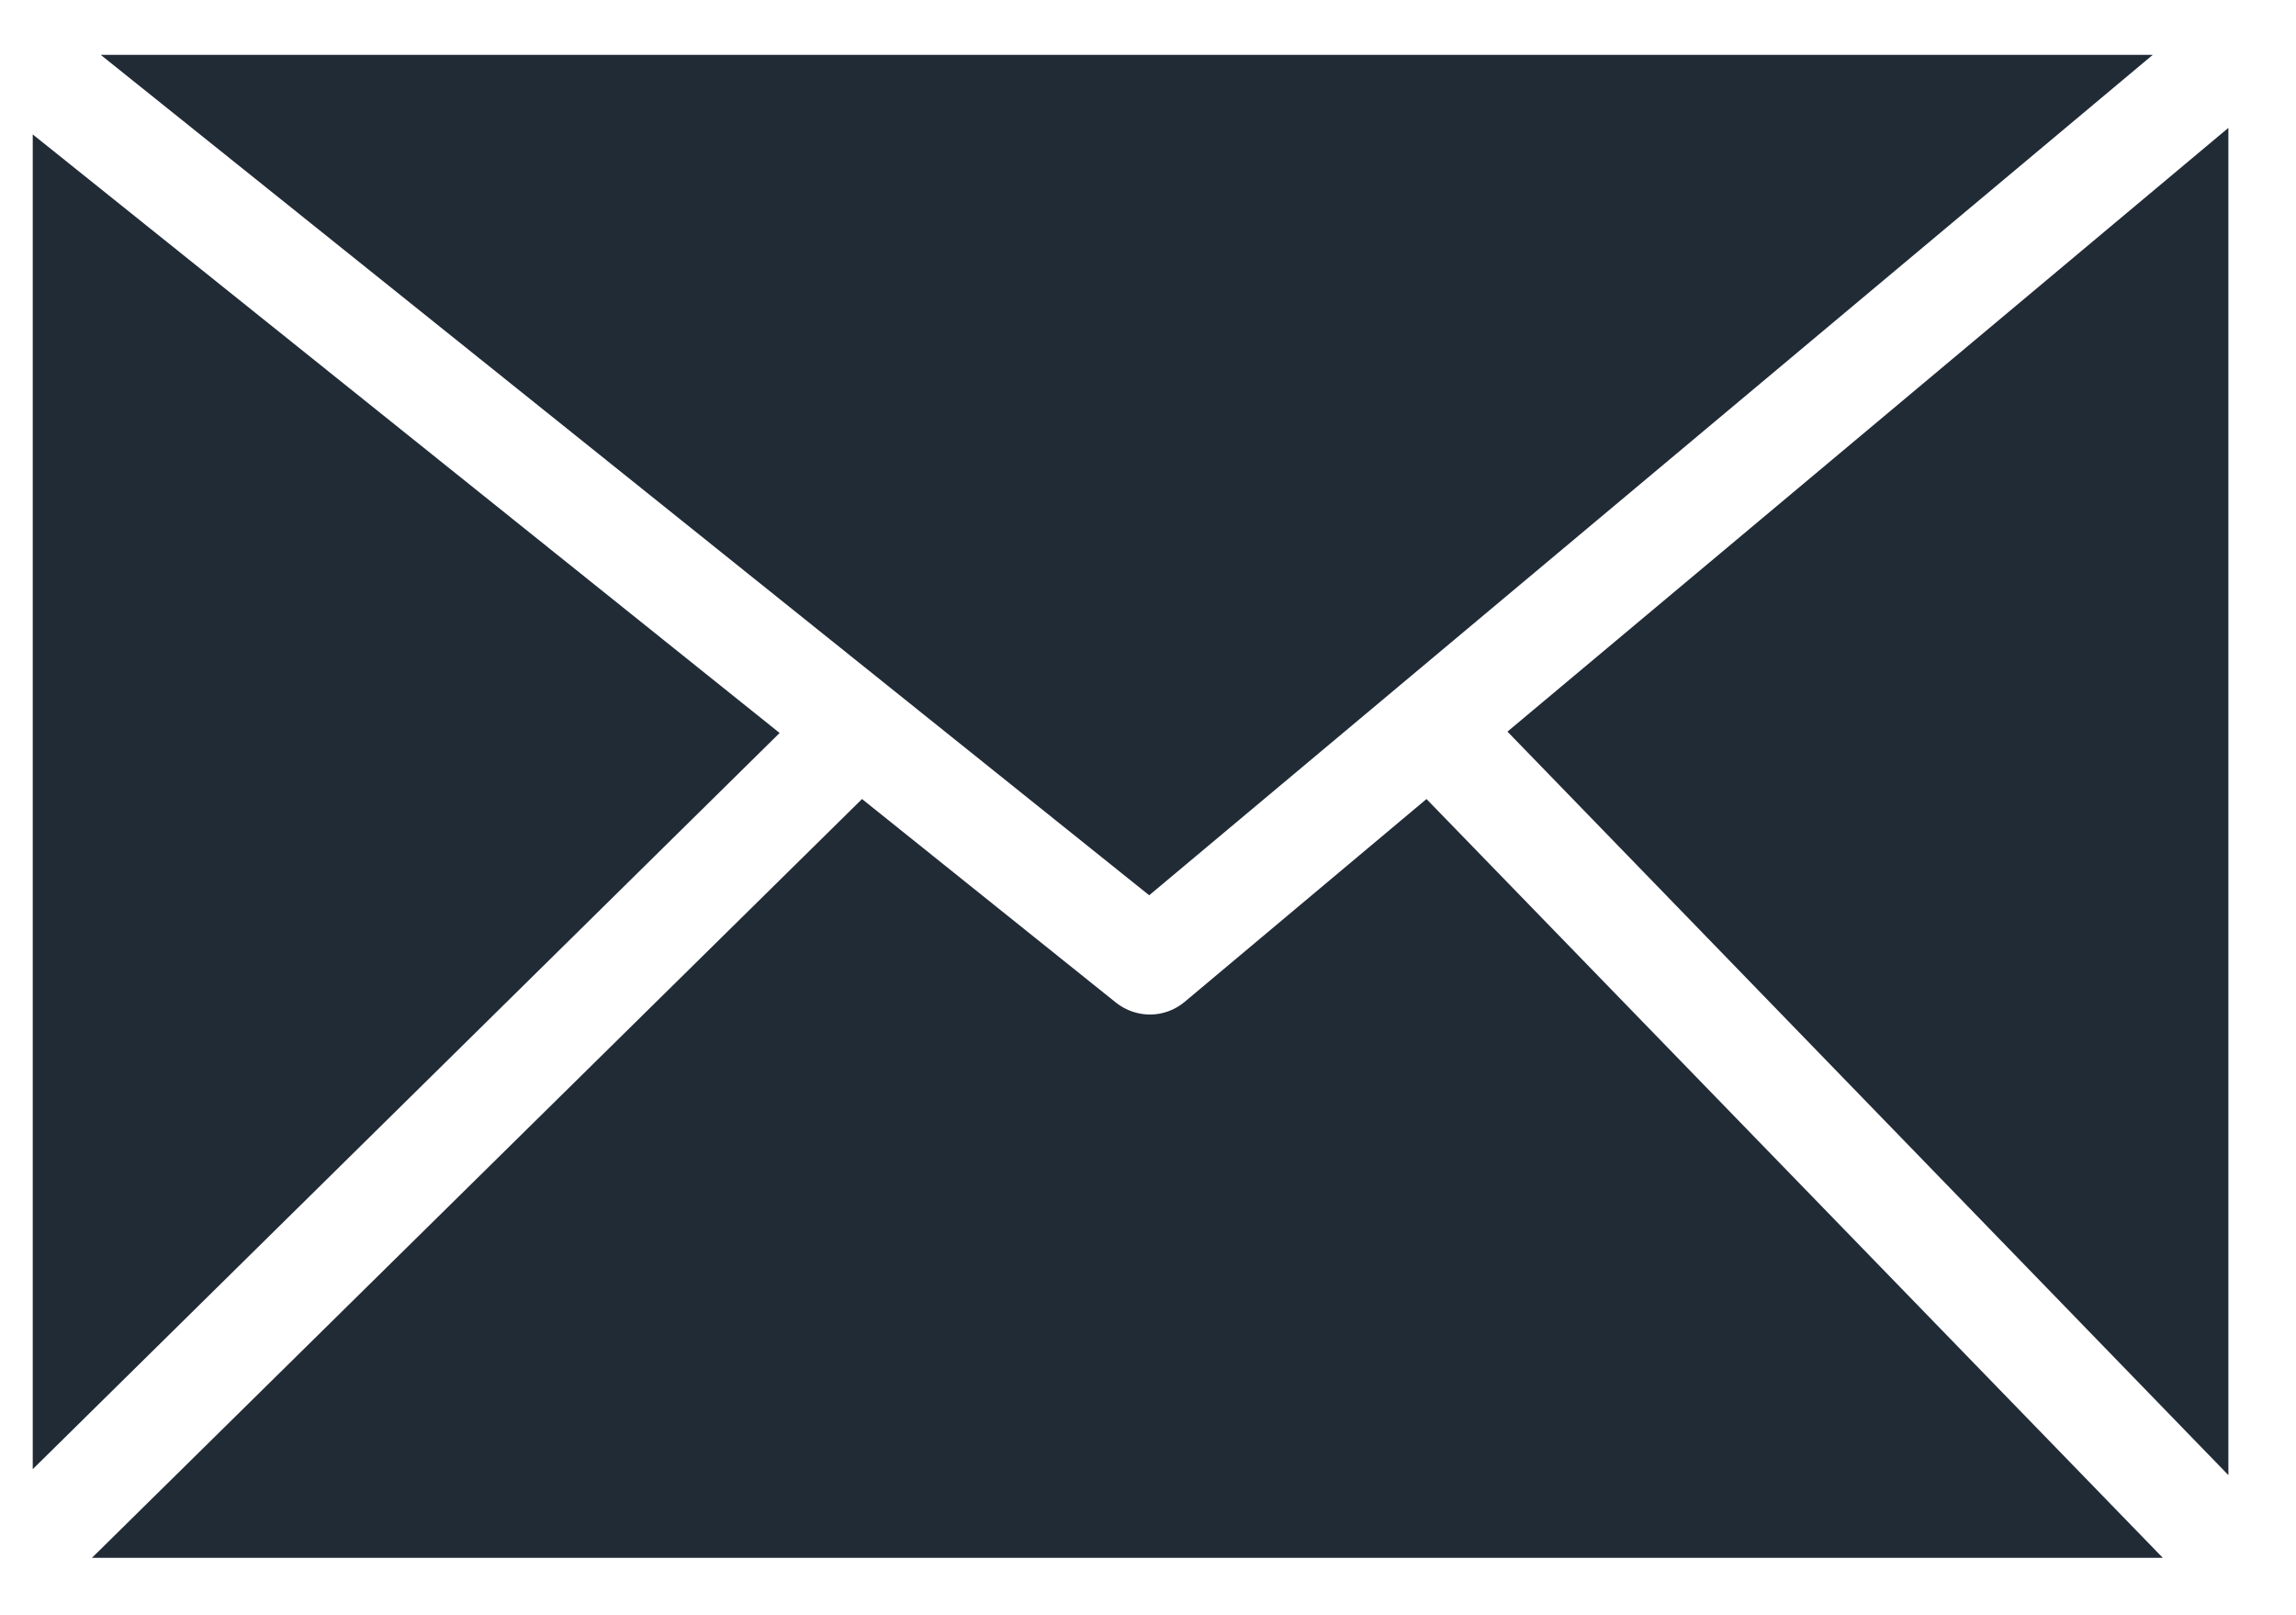
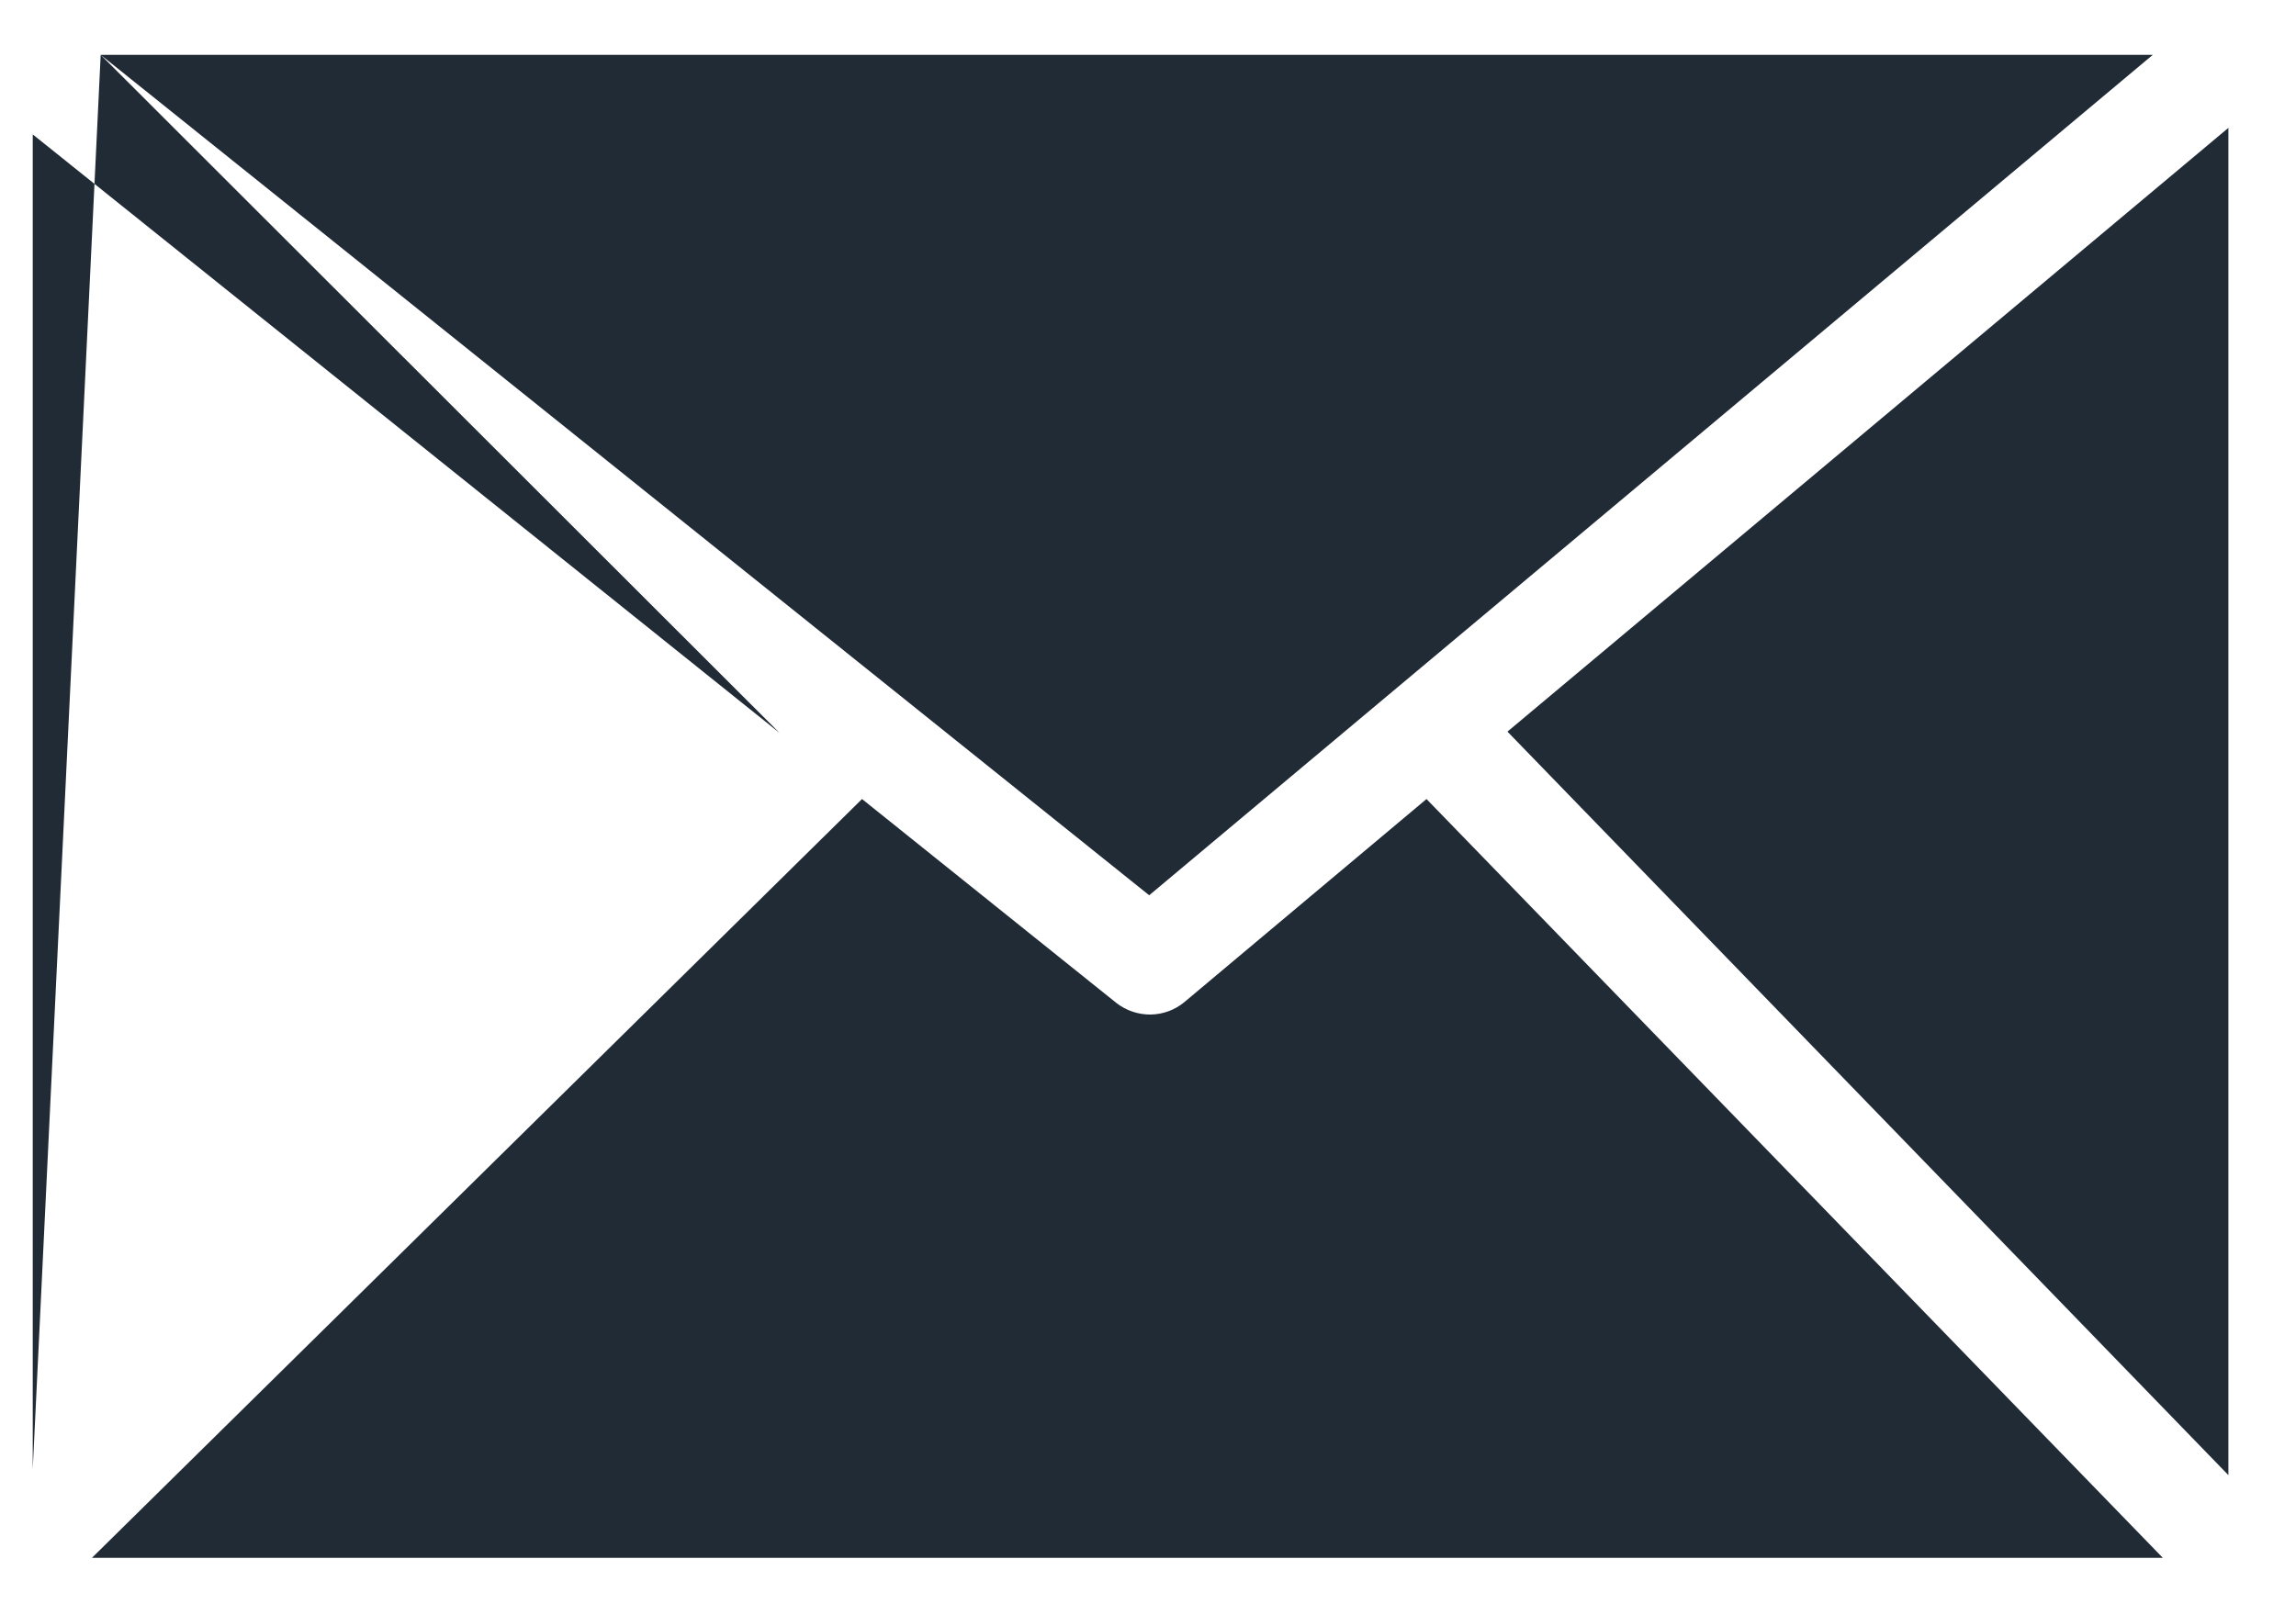
<svg xmlns="http://www.w3.org/2000/svg" width="27" height="19" viewBox="0 0 27 19" fill="none">
-   <path d="M1.184 0.645L13.514 10.531L25.316 0.645H1.184ZM0.385 17.282L9.168 8.622L0.385 1.581V17.284V17.282ZM10.137 9.399L1.081 18.325H25.434L16.775 9.399L13.925 11.79C13.814 11.881 13.675 11.932 13.53 11.934C13.386 11.935 13.245 11.888 13.131 11.8L10.137 9.399ZM17.727 8.606L26.205 17.352V1.504L17.727 8.606Z" fill="#212B36" />
+   <path d="M1.184 0.645L13.514 10.531L25.316 0.645H1.184ZL9.168 8.622L0.385 1.581V17.284V17.282ZM10.137 9.399L1.081 18.325H25.434L16.775 9.399L13.925 11.79C13.814 11.881 13.675 11.932 13.53 11.934C13.386 11.935 13.245 11.888 13.131 11.8L10.137 9.399ZM17.727 8.606L26.205 17.352V1.504L17.727 8.606Z" fill="#212B36" />
</svg>